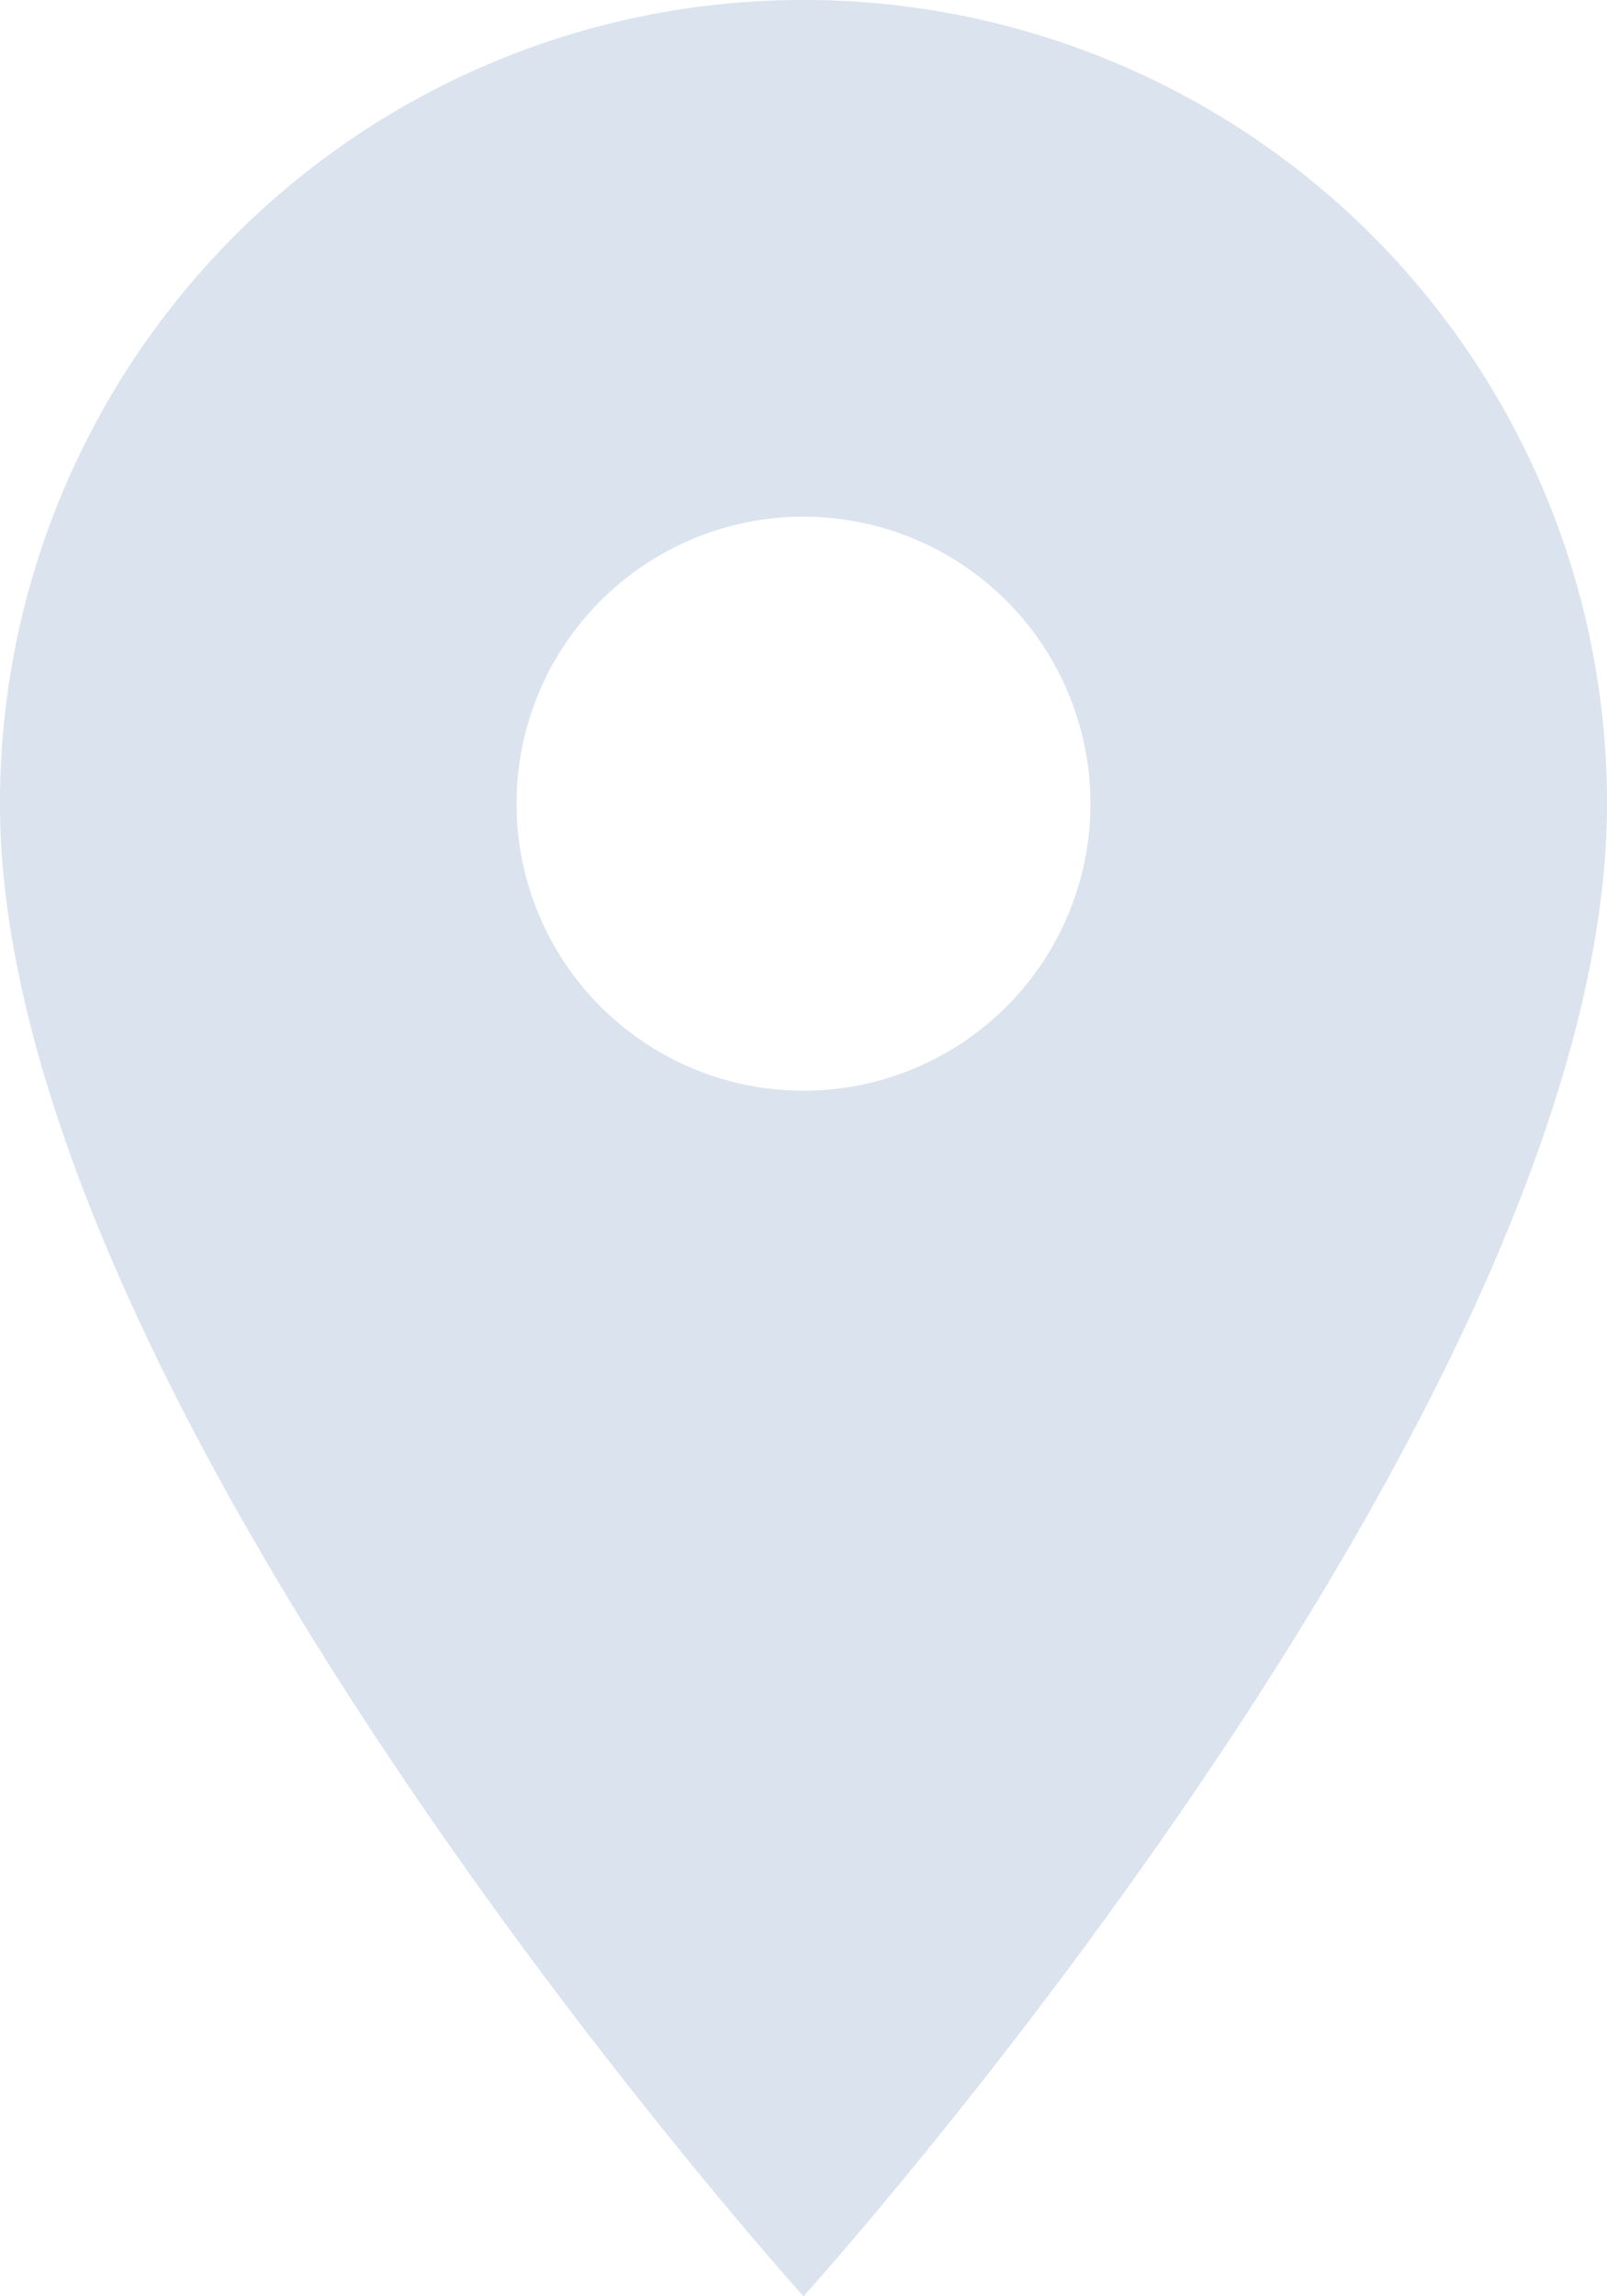
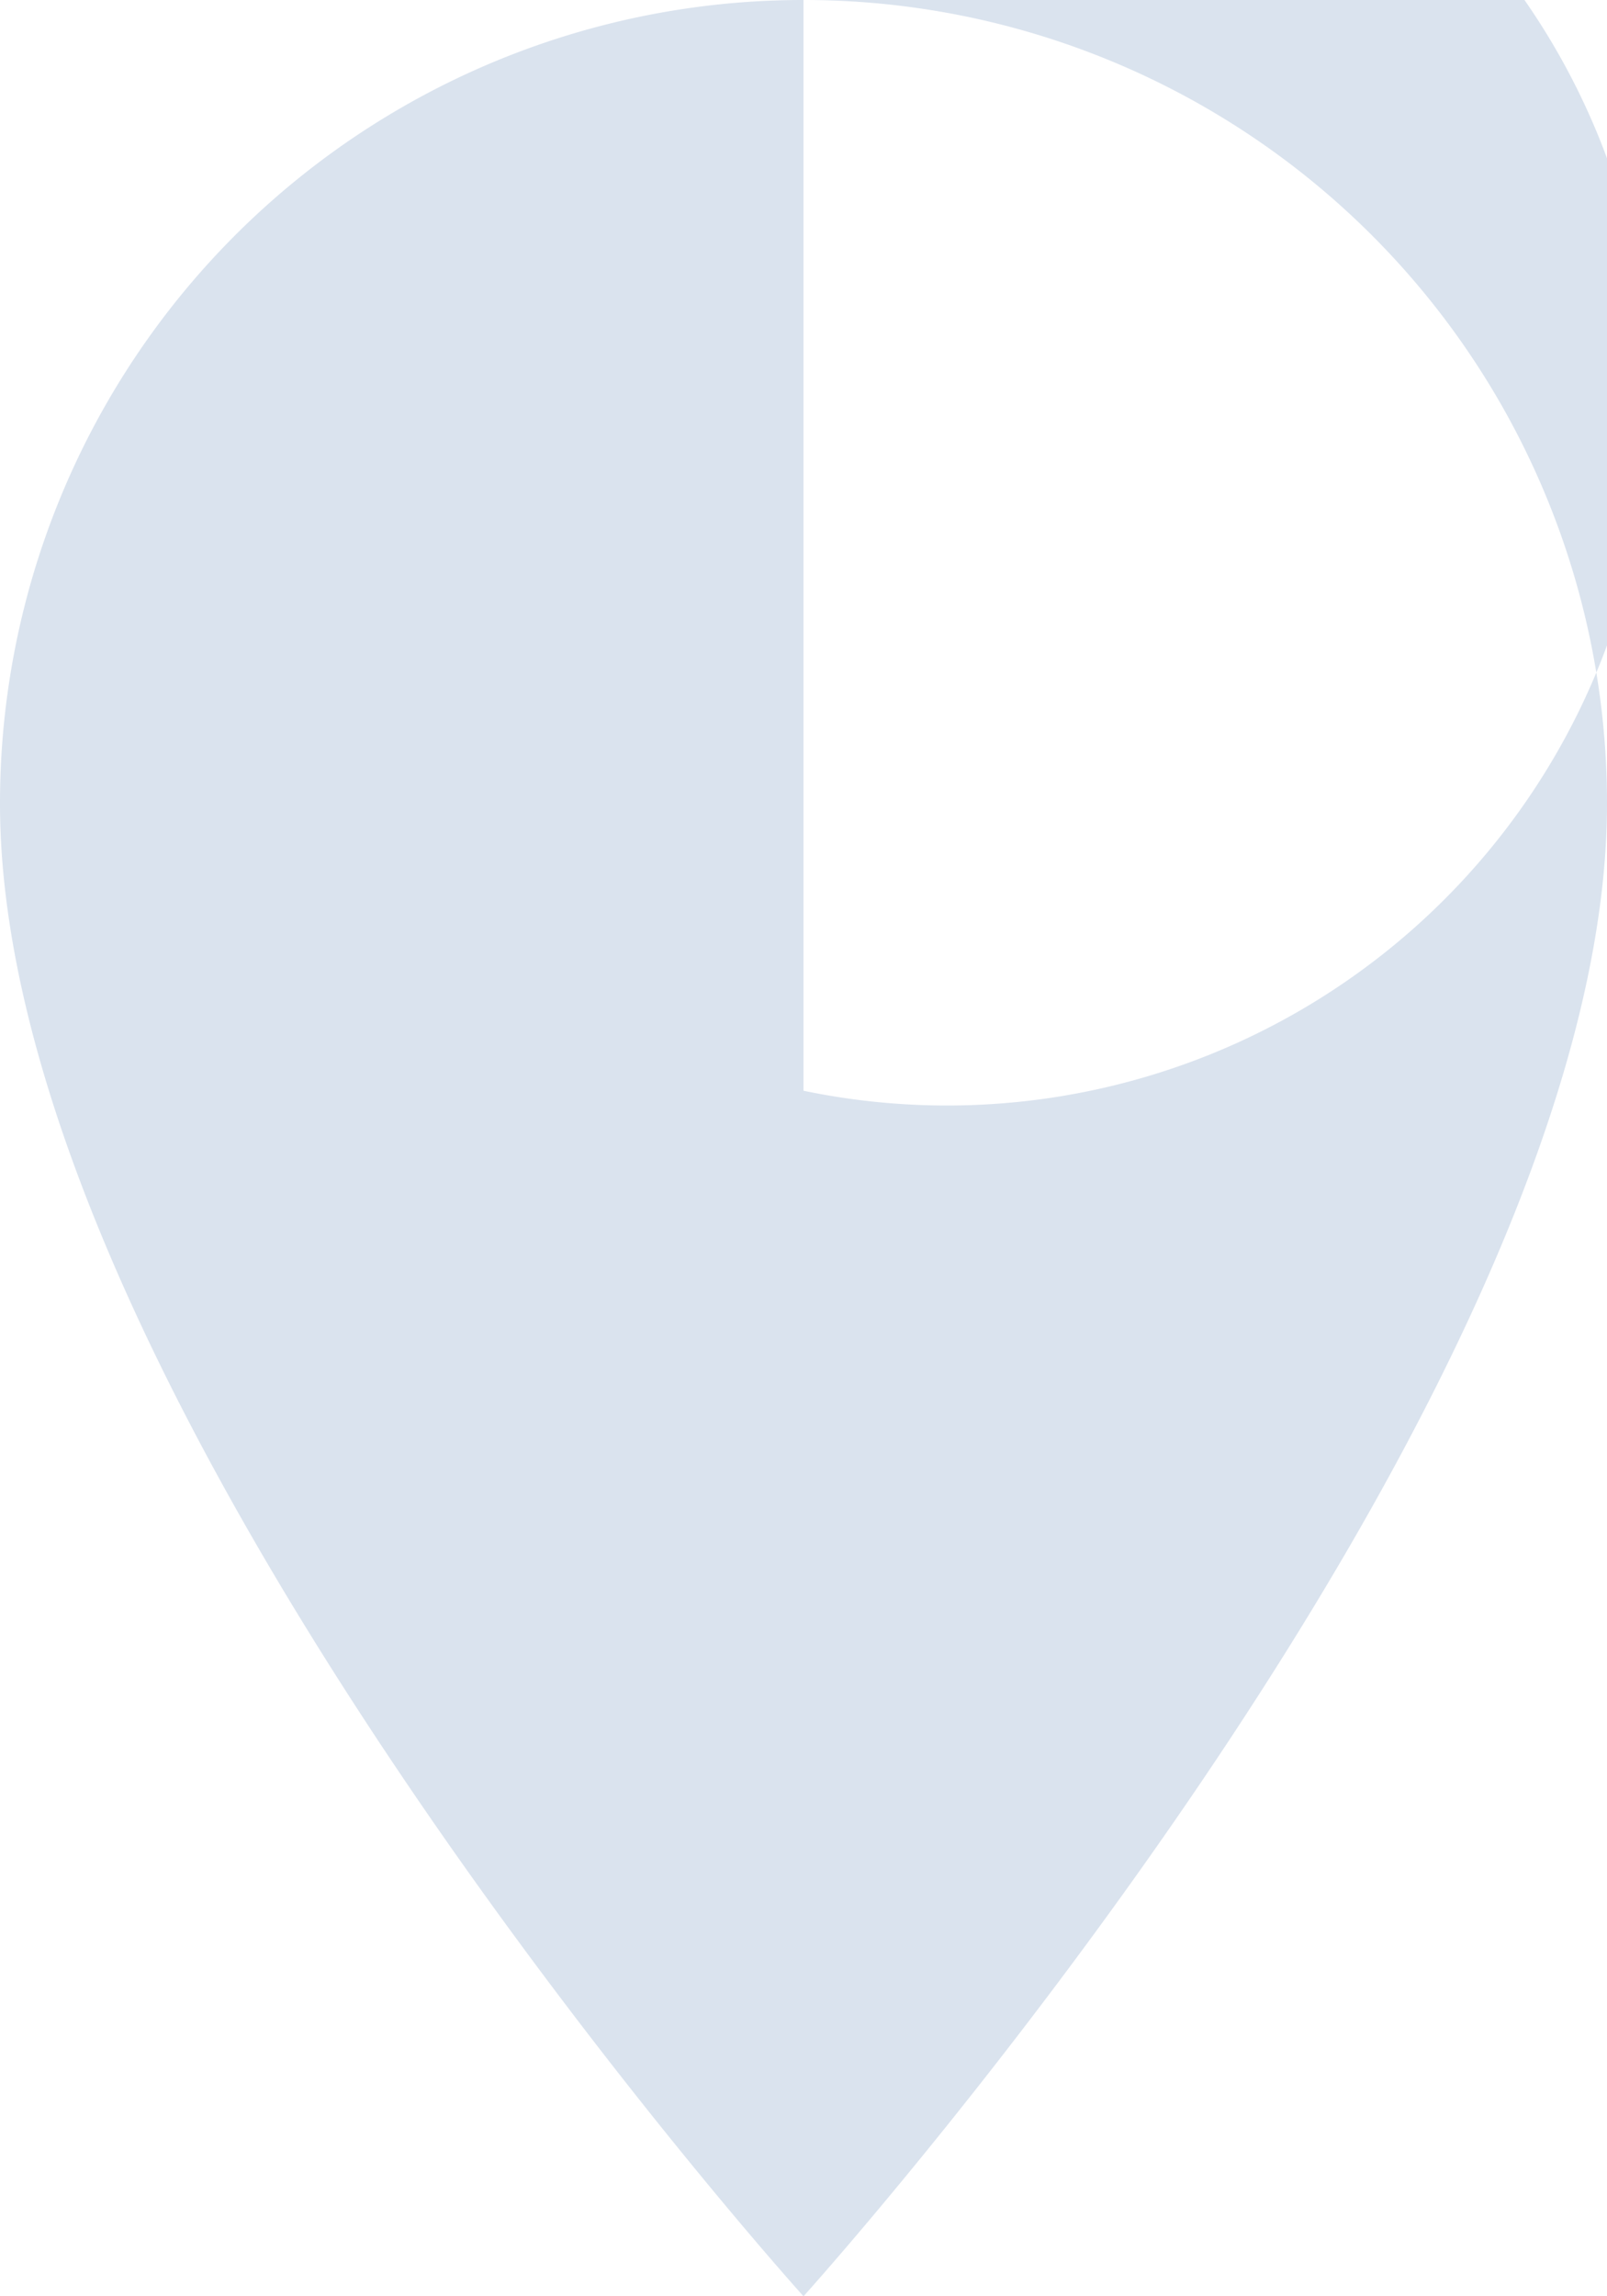
<svg xmlns="http://www.w3.org/2000/svg" width="16.8" height="24" viewBox="0 0 16.8 24">
  <g id="Group_70" data-name="Group 70" transform="translate(-1323 -4266)">
-     <path id="Icon_material-location-on" data-name="Icon material-location-on" d="M15.9,3a8.394,8.394,0,0,0-8.4,8.4c0,6.3,8.4,15.6,8.4,15.6s8.4-9.3,8.4-15.6A8.394,8.394,0,0,0,15.9,3Zm0,11.4a3,3,0,1,1,3-3A3,3,0,0,1,15.9,14.4Z" transform="translate(1315.5 4263)" fill="#DAE3EE" />
+     <path id="Icon_material-location-on" data-name="Icon material-location-on" d="M15.9,3a8.394,8.394,0,0,0-8.4,8.4c0,6.3,8.4,15.6,8.4,15.6s8.4-9.3,8.4-15.6A8.394,8.394,0,0,0,15.9,3Za3,3,0,1,1,3-3A3,3,0,0,1,15.9,14.4Z" transform="translate(1315.5 4263)" fill="#DAE3EE" />
  </g>
</svg>